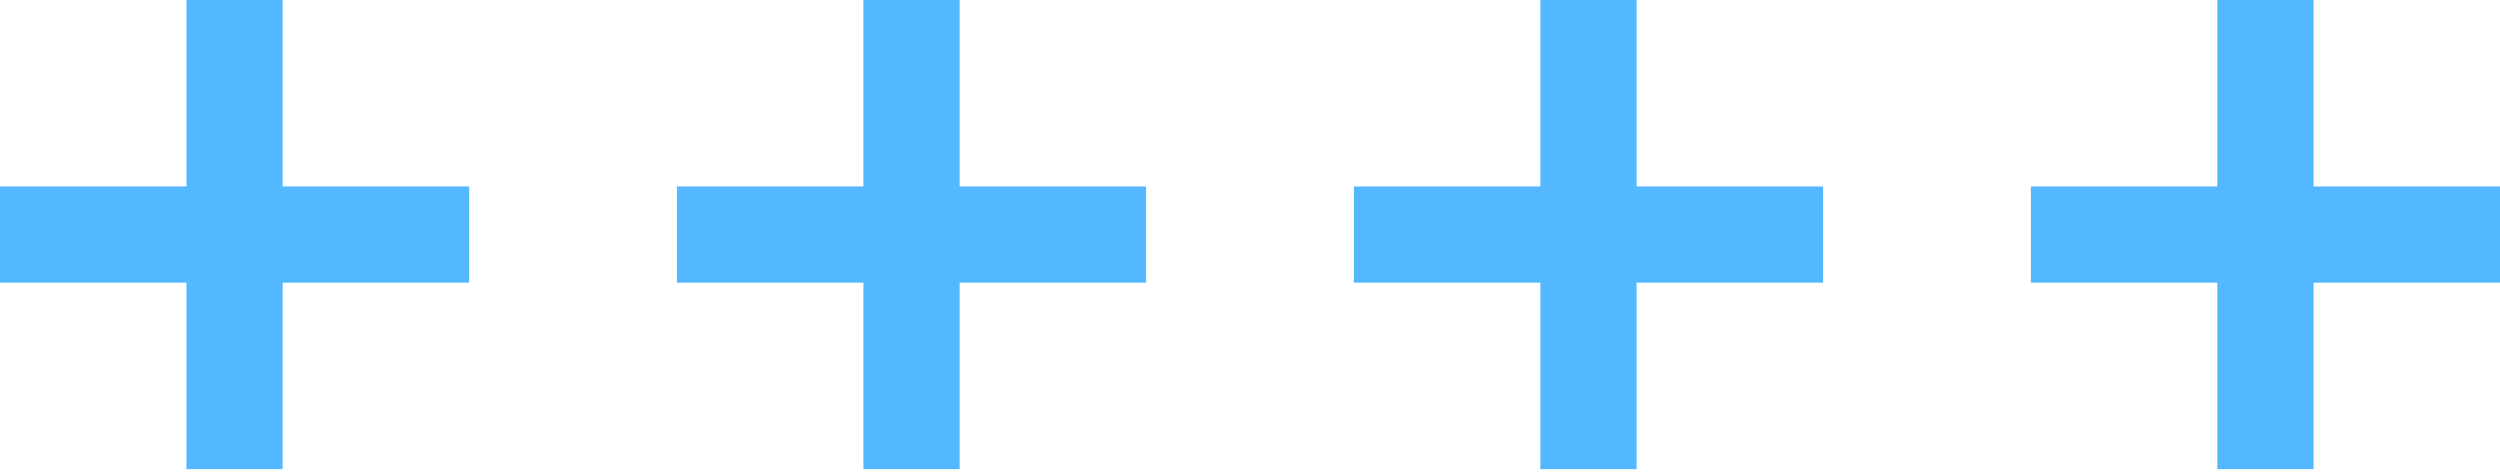
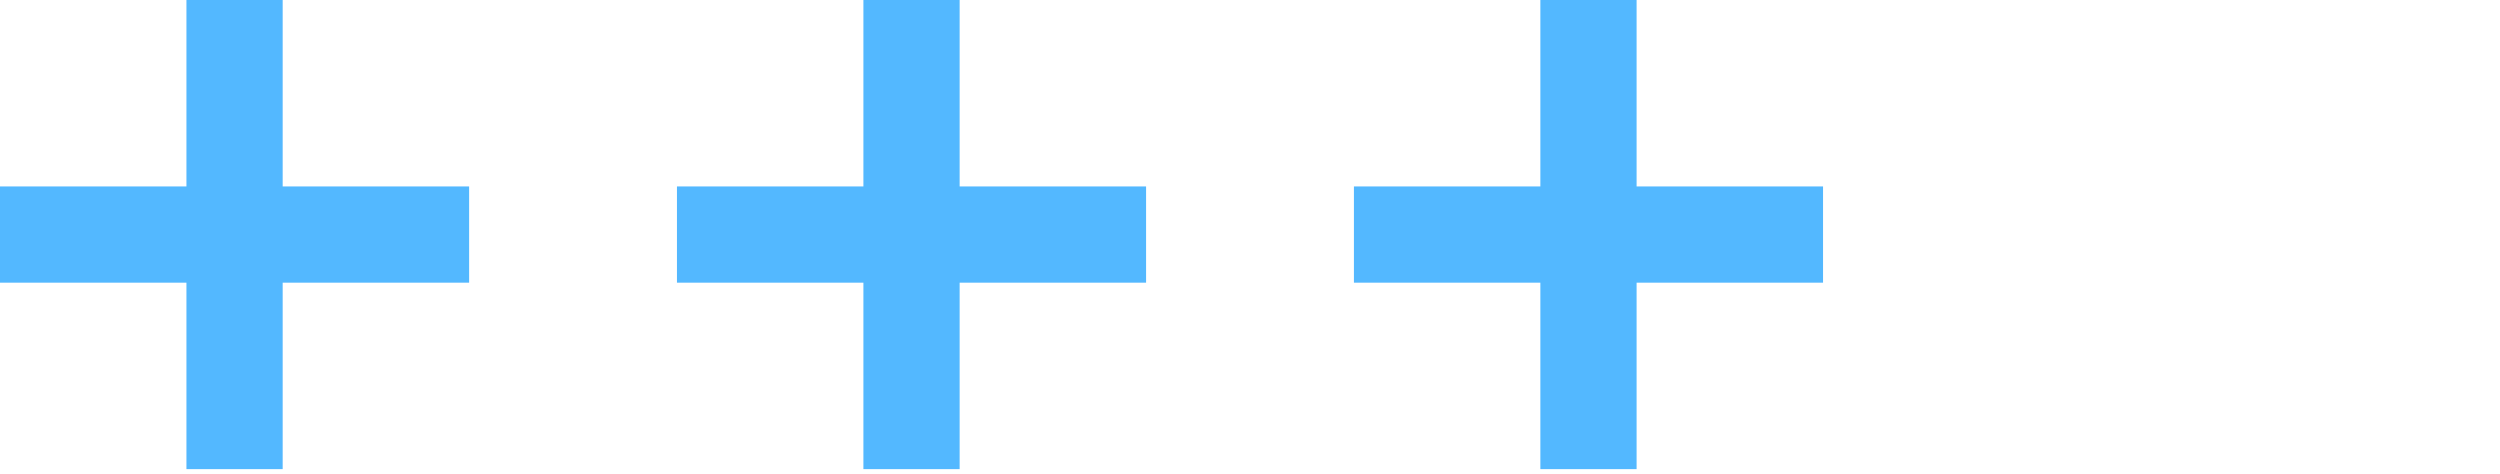
<svg xmlns="http://www.w3.org/2000/svg" width="549" height="104" viewBox="0 0 549 104" fill="none">
-   <path fill-rule="evenodd" clip-rule="evenodd" d="M549 62.075L549 40.943L508.057 40.943L508.057 -8.6599e-07L486.925 -2.7134e-06L486.925 40.943L445.981 40.943L445.981 62.075L486.925 62.075L486.925 103.019L508.057 103.019L508.057 62.075L549 62.075Z" fill="#53B8FF" />
  <path fill-rule="evenodd" clip-rule="evenodd" d="M400.34 62.075L400.34 40.943L359.396 40.943L359.396 -8.65993e-07L338.264 -2.7134e-06L338.264 40.943L297.321 40.943L297.321 62.075L338.264 62.075L338.264 103.019L359.396 103.019L359.396 62.075L400.34 62.075Z" fill="#53B8FF" />
  <path fill-rule="evenodd" clip-rule="evenodd" d="M251.68 62.075L251.68 40.943L210.736 40.943L210.736 -8.6599e-07L189.604 -2.7134e-06L189.604 40.943L148.661 40.943L148.661 62.075L189.604 62.075L189.604 103.019L210.736 103.019L210.736 62.075L251.68 62.075Z" fill="#53B8FF" />
  <path fill-rule="evenodd" clip-rule="evenodd" d="M103.019 62.075L103.019 40.943L62.075 40.943L62.075 -8.65993e-07L40.943 -2.7134e-06L40.943 40.943L-0 40.943L-0 62.075L40.943 62.075L40.943 103.019L62.075 103.019L62.075 62.075L103.019 62.075Z" fill="#53B8FF" />
</svg>